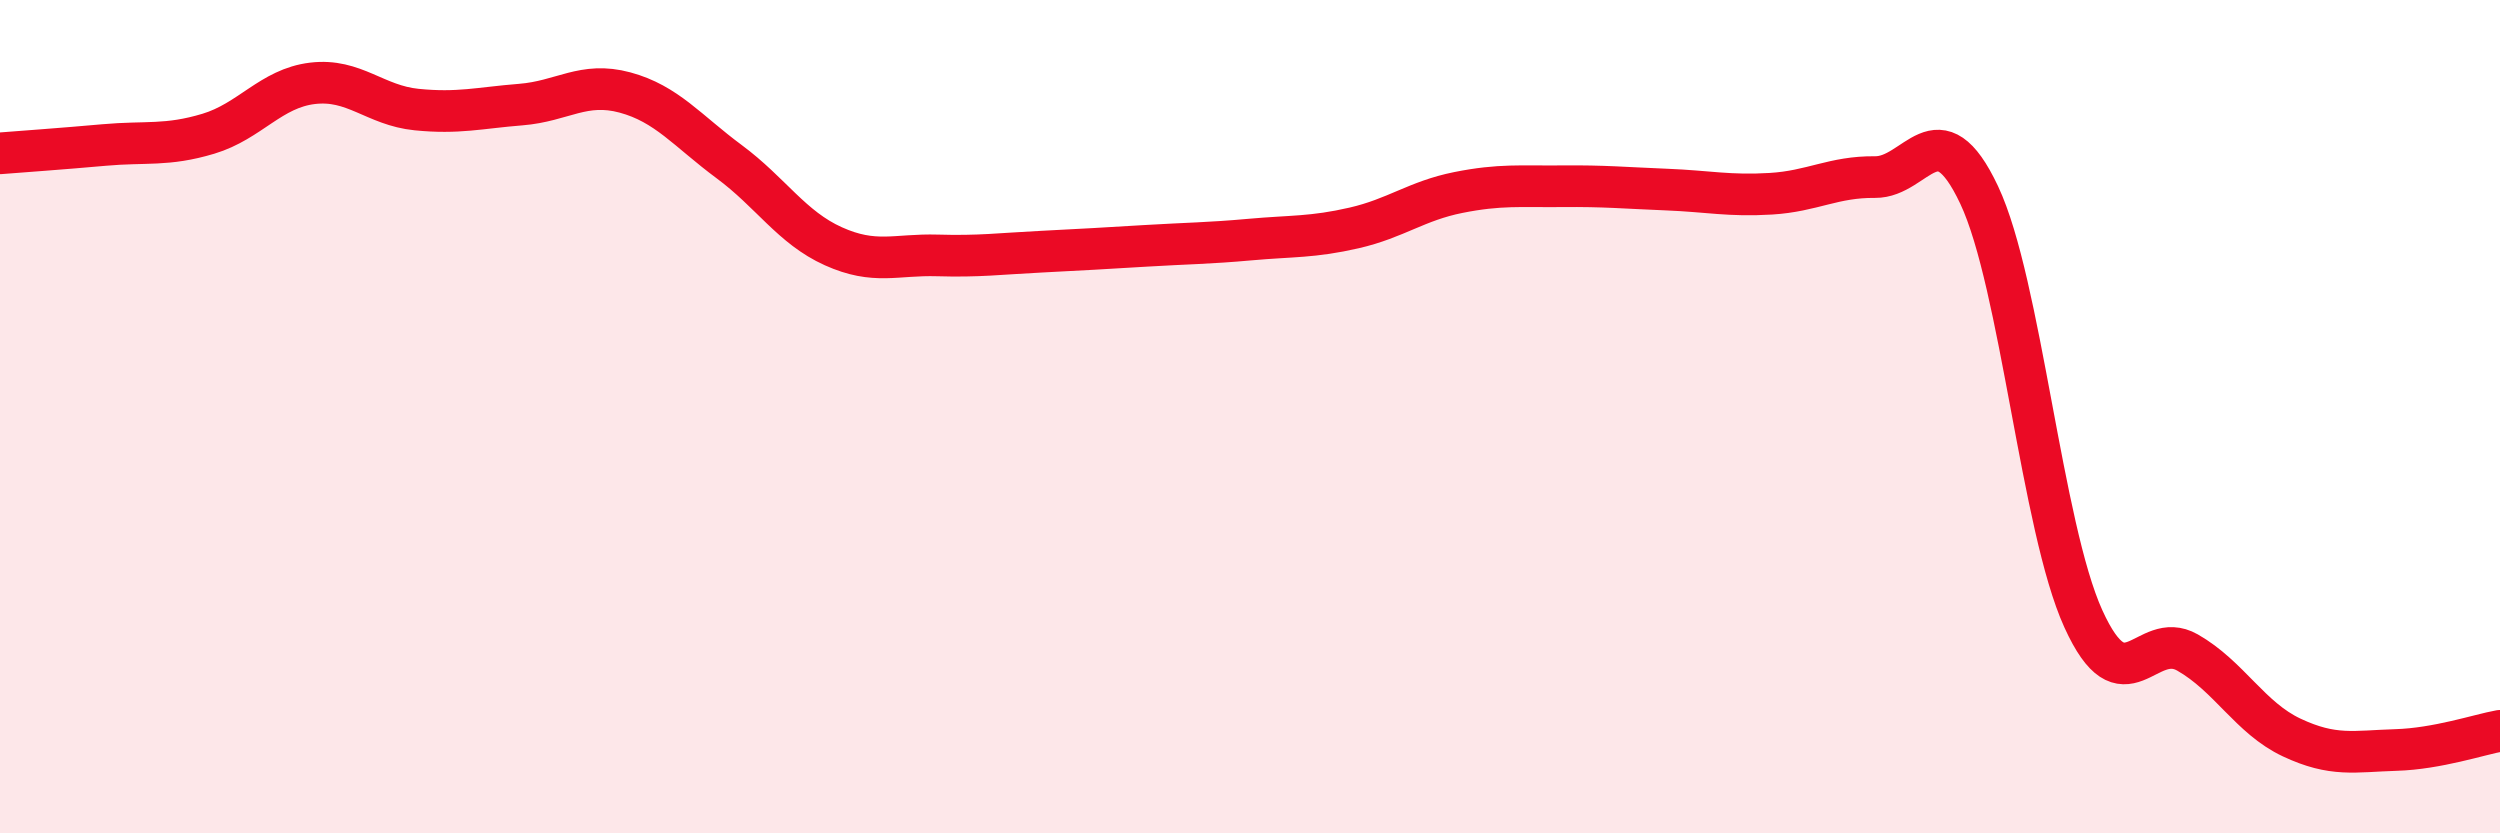
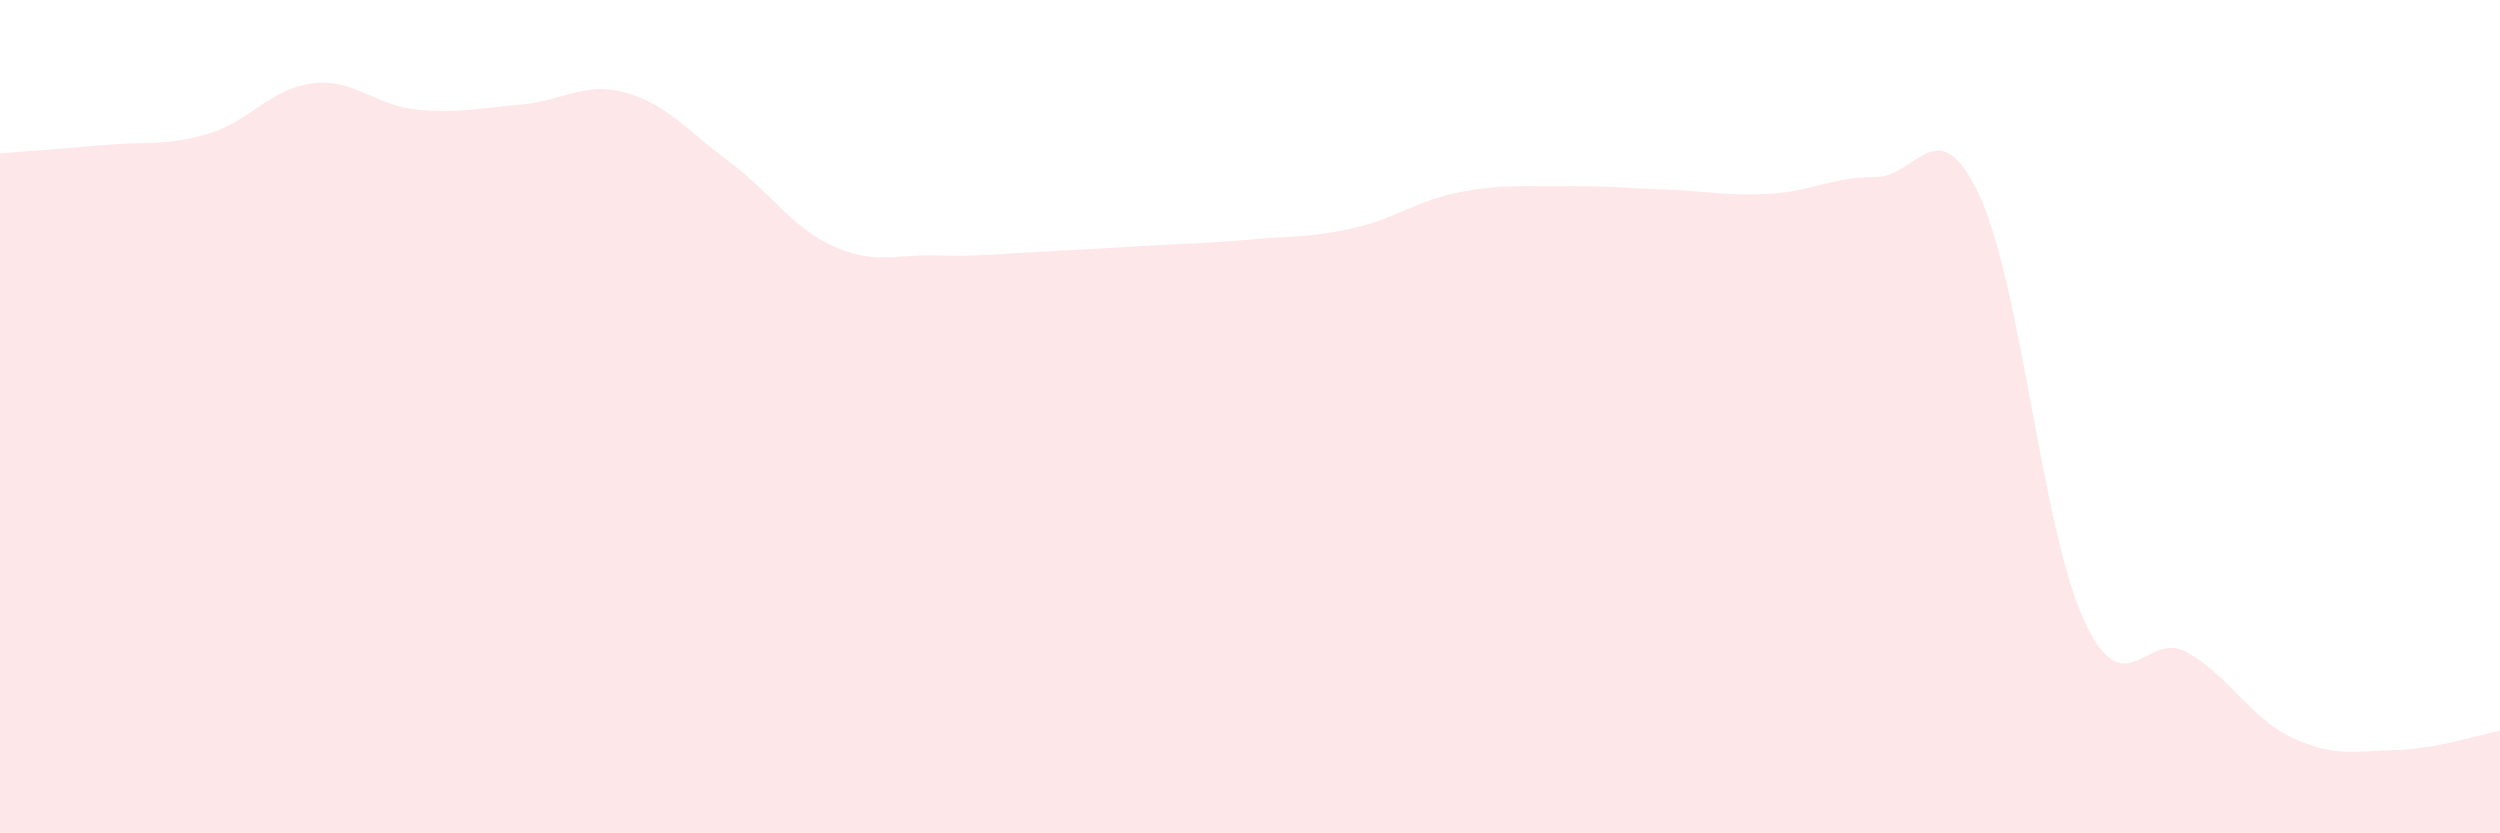
<svg xmlns="http://www.w3.org/2000/svg" width="60" height="20" viewBox="0 0 60 20">
  <path d="M 0,3.68 C 0.5,3.64 1.5,3.57 2.5,3.48 C 3.5,3.39 4,3.51 5,3.21 C 6,2.91 6.5,2.12 7.5,2 C 8.5,1.88 9,2.53 10,2.63 C 11,2.73 11.5,2.59 12.5,2.51 C 13.5,2.43 14,1.95 15,2.22 C 16,2.49 16.5,3.14 17.5,3.88 C 18.5,4.62 19,5.46 20,5.91 C 21,6.36 21.5,6.1 22.5,6.13 C 23.5,6.16 24,6.09 25,6.04 C 26,5.99 26.5,5.96 27.5,5.9 C 28.5,5.84 29,5.84 30,5.75 C 31,5.66 31.5,5.7 32.5,5.47 C 33.5,5.24 34,4.82 35,4.62 C 36,4.42 36.5,4.48 37.5,4.47 C 38.5,4.46 39,4.51 40,4.55 C 41,4.59 41.5,4.71 42.5,4.65 C 43.5,4.59 44,4.24 45,4.25 C 46,4.26 46.5,2.56 47.5,4.68 C 48.5,6.8 49,12.65 50,14.85 C 51,17.05 51.5,15.09 52.5,15.66 C 53.5,16.23 54,17.23 55,17.7 C 56,18.17 56.5,18.03 57.5,18 C 58.5,17.97 59.5,17.63 60,17.54L60 20L0 20Z" fill="#EB0A25" opacity="0.1" stroke-linecap="round" stroke-linejoin="round" />
-   <path d="M 0,3.68 C 0.5,3.64 1.5,3.57 2.5,3.48 C 3.5,3.39 4,3.51 5,3.21 C 6,2.91 6.5,2.12 7.5,2 C 8.5,1.88 9,2.53 10,2.63 C 11,2.73 11.5,2.59 12.5,2.51 C 13.5,2.43 14,1.95 15,2.22 C 16,2.49 16.5,3.14 17.5,3.88 C 18.5,4.62 19,5.46 20,5.91 C 21,6.36 21.5,6.1 22.5,6.13 C 23.5,6.16 24,6.09 25,6.04 C 26,5.99 26.5,5.96 27.5,5.9 C 28.5,5.84 29,5.84 30,5.75 C 31,5.66 31.5,5.7 32.5,5.47 C 33.5,5.24 34,4.82 35,4.62 C 36,4.42 36.5,4.48 37.5,4.47 C 38.5,4.46 39,4.51 40,4.55 C 41,4.59 41.5,4.71 42.5,4.65 C 43.5,4.59 44,4.24 45,4.25 C 46,4.26 46.5,2.56 47.5,4.68 C 48.5,6.8 49,12.65 50,14.85 C 51,17.05 51.5,15.09 52.5,15.66 C 53.5,16.23 54,17.23 55,17.7 C 56,18.17 56.5,18.03 57.5,18 C 58.5,17.97 59.5,17.63 60,17.54" stroke="#EB0A25" stroke-width="1" fill="none" stroke-linecap="round" stroke-linejoin="round" />
</svg>